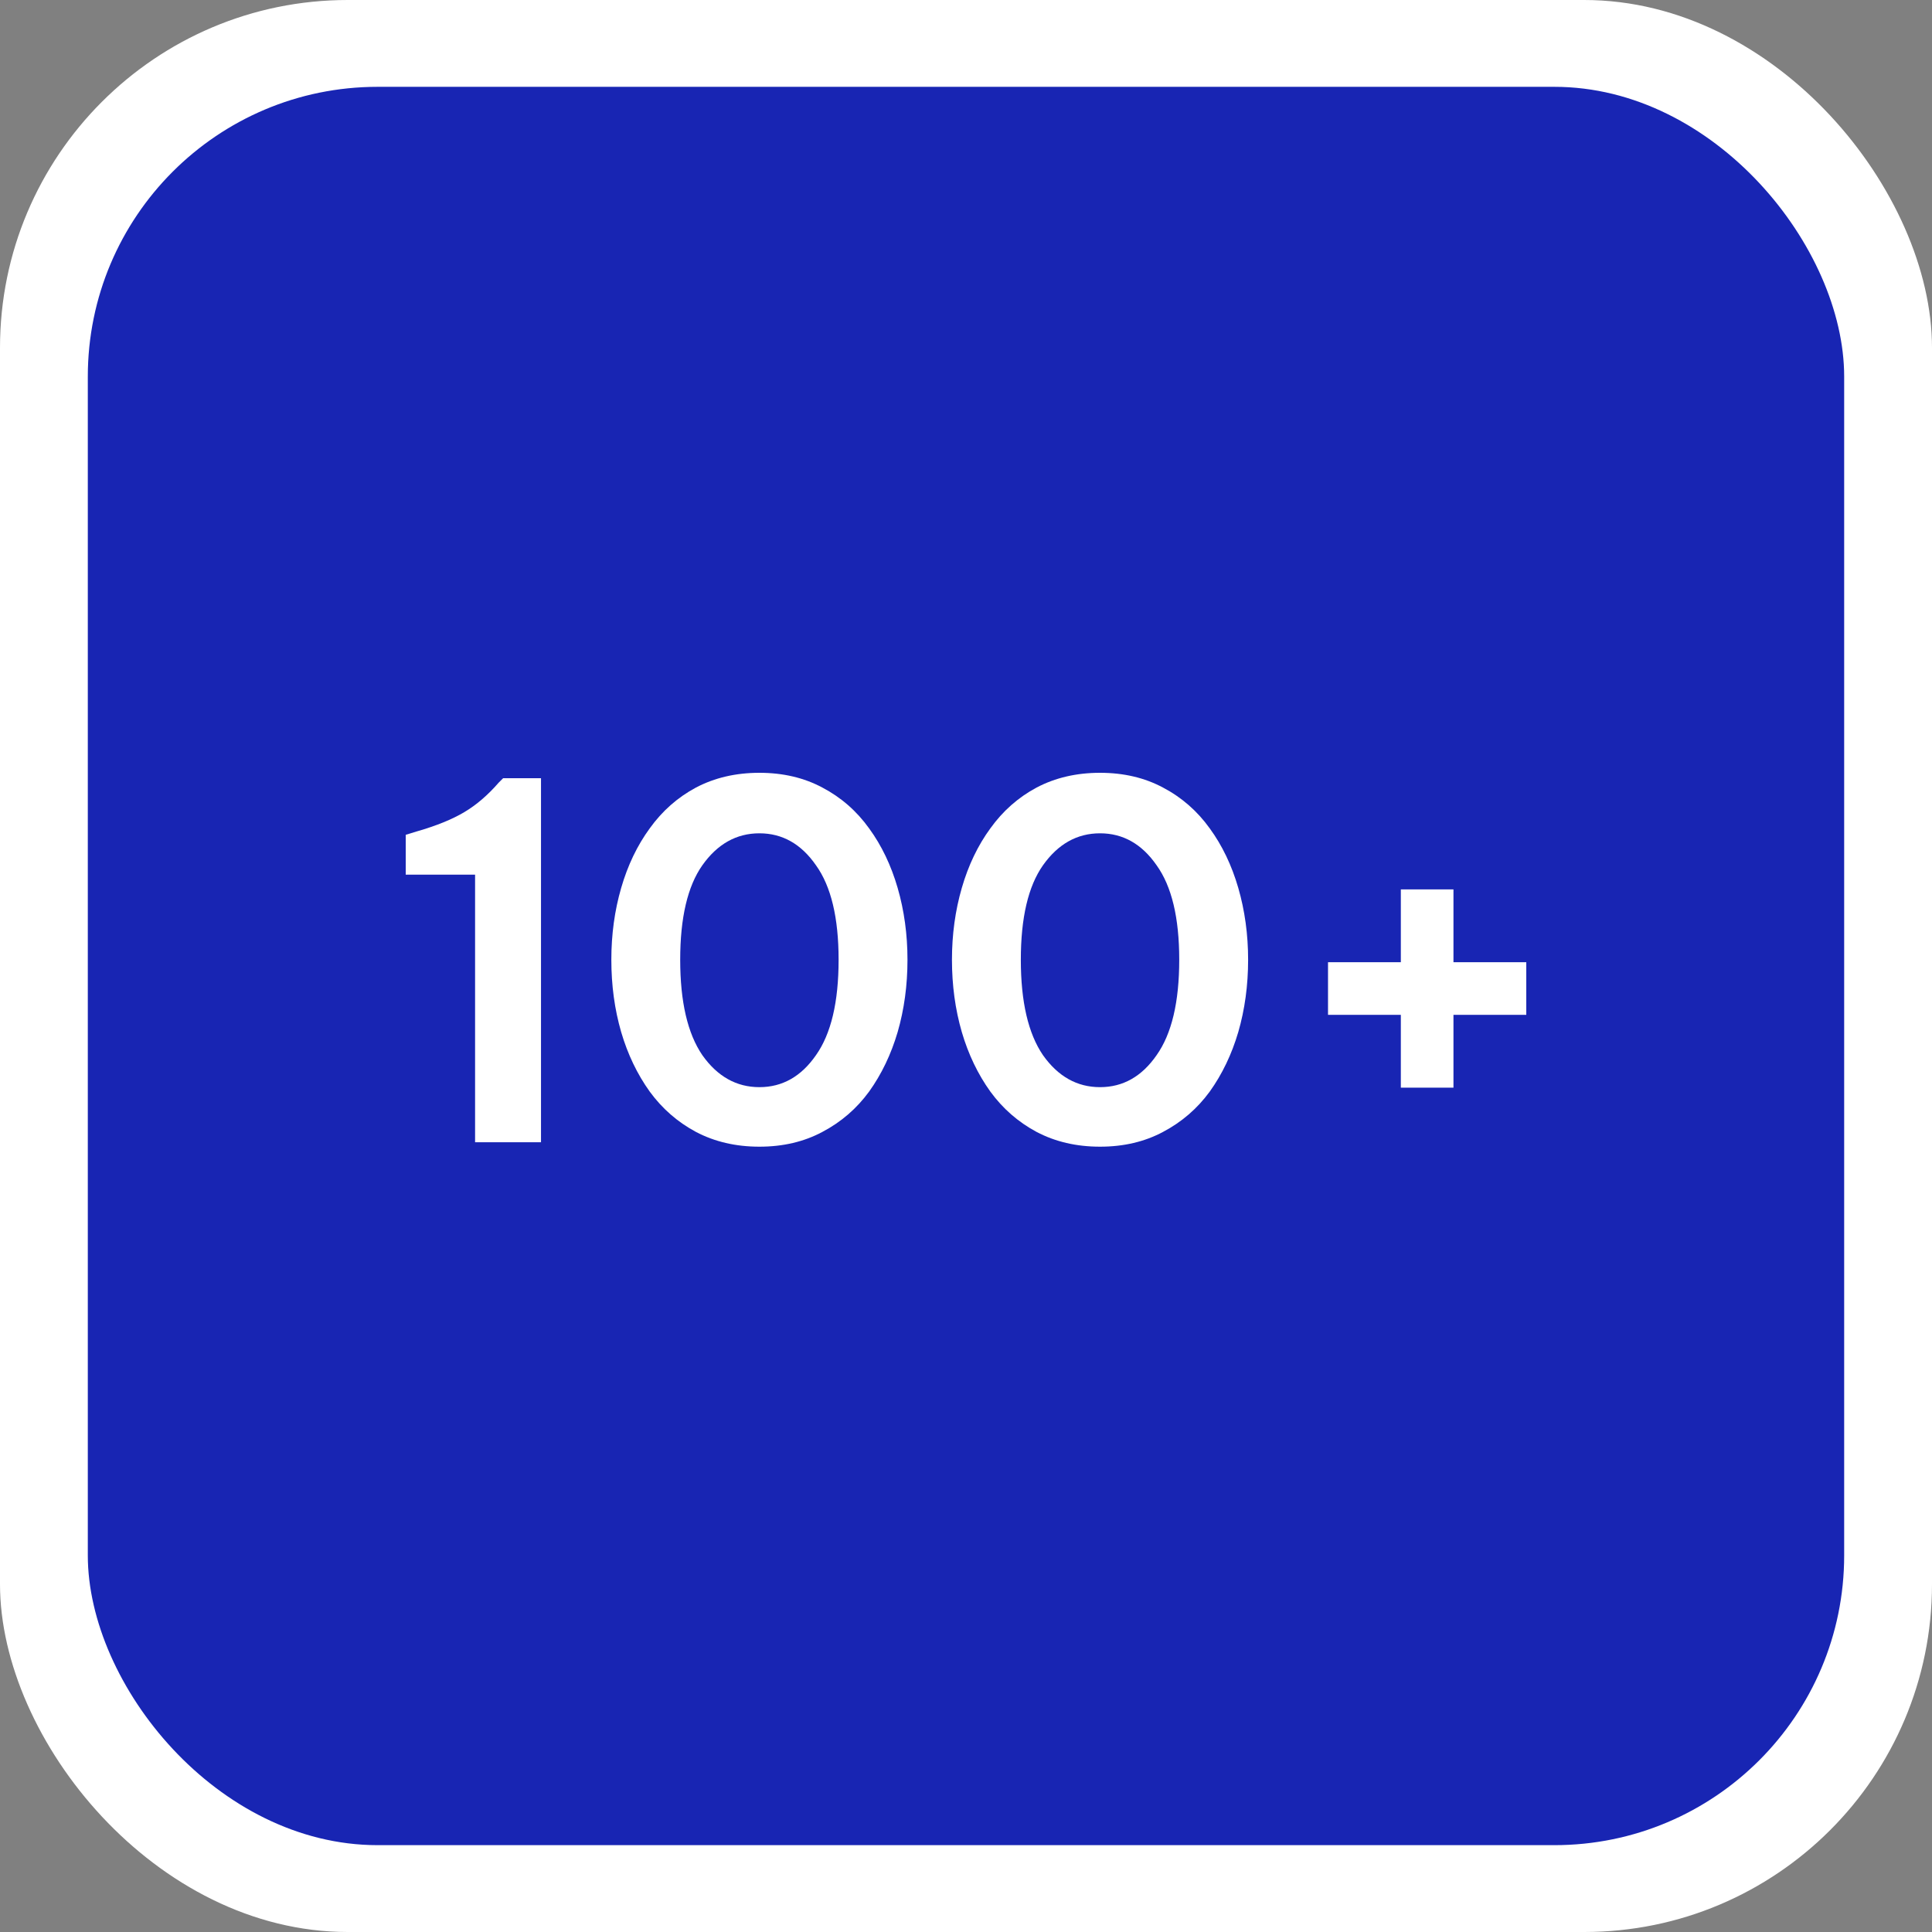
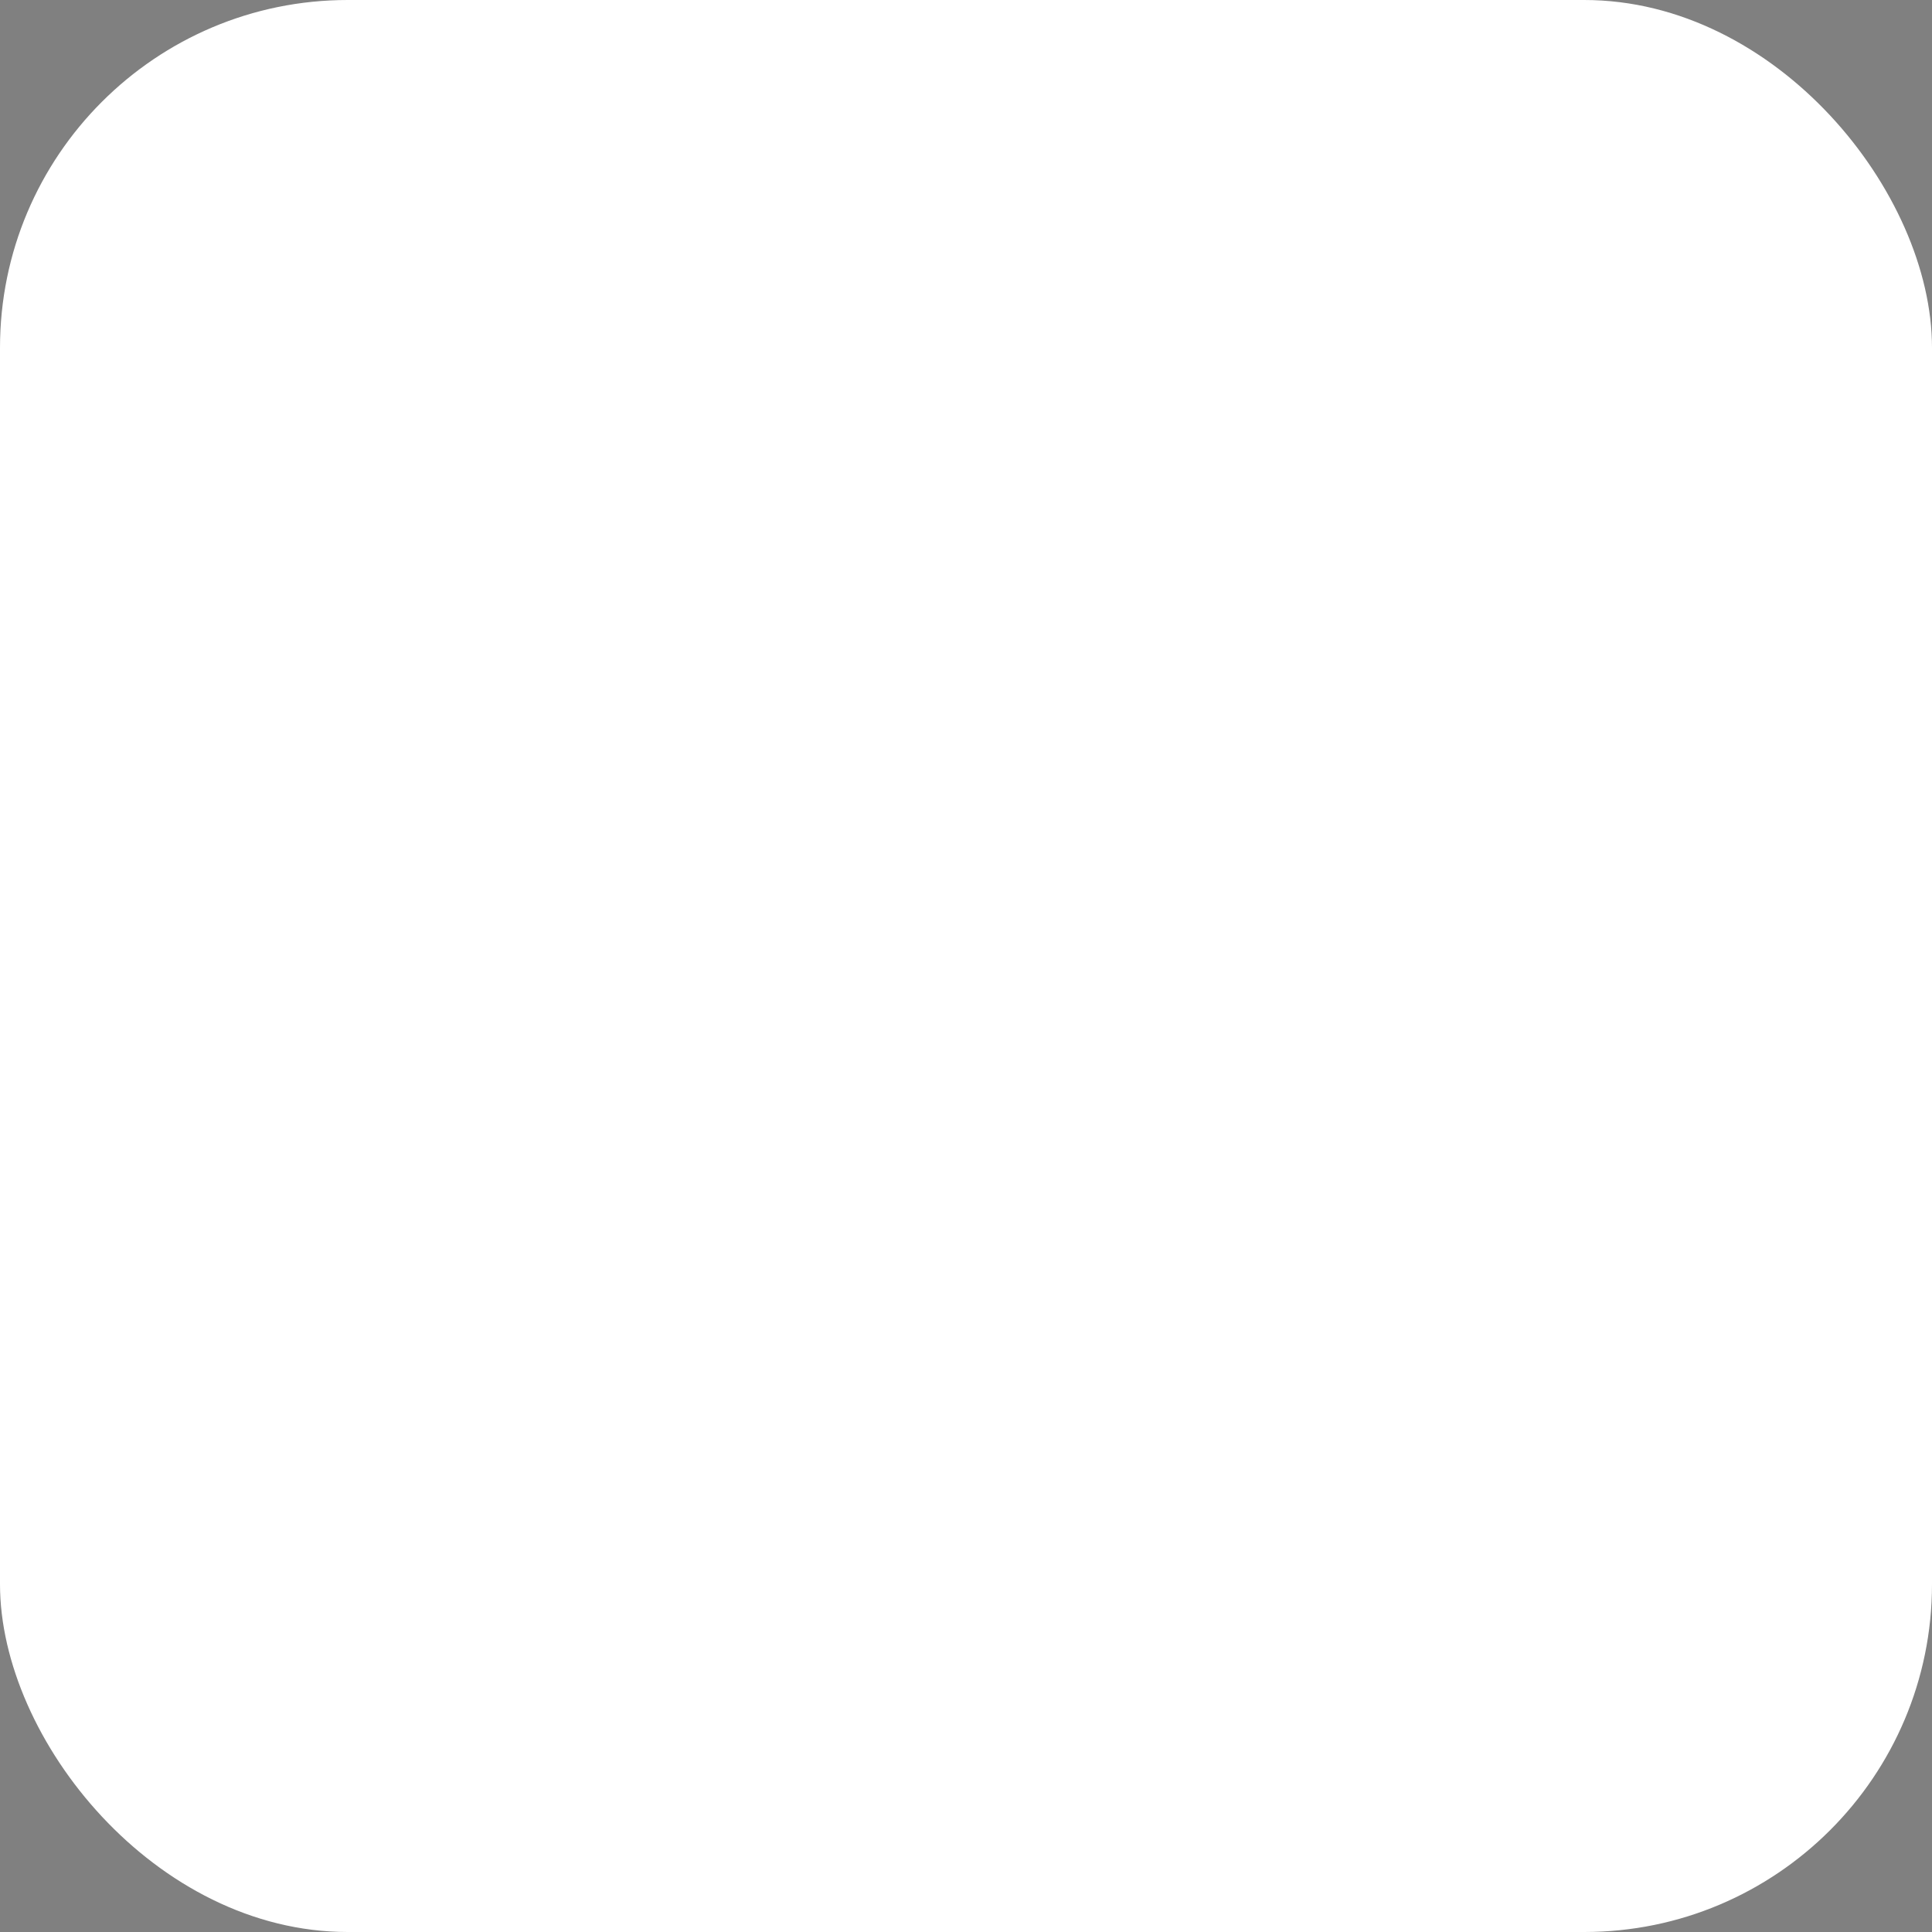
<svg xmlns="http://www.w3.org/2000/svg" width="100" height="100" viewBox="0 0 100 100" fill="none">
  <rect x="0" y="0" width="100" height="100" fill="#808080" stroke="none" />
  <g clip-path="url(#clip0_359_185)">
    <rect width="100" height="100" rx="18" fill="white" />
-     <rect x="4.545" y="4.494" width="90.909" height="91.011" rx="15" fill="#0F1DB0" fill-opacity="0.96" />
    <path d="M68.738 52.528V49.804H72.507V46.035H75.231V49.804H79V52.528H75.231V56.297H72.507V52.528H68.738Z" fill="white" />
-     <path d="M56.938 59.352C55.715 59.352 54.621 59.097 53.653 58.588C52.702 58.078 51.905 57.383 51.26 56.5C50.614 55.6 50.122 54.573 49.783 53.419C49.443 52.248 49.273 51 49.273 49.676C49.273 48.369 49.443 47.13 49.783 45.958C50.122 44.787 50.614 43.76 51.26 42.877C51.905 41.978 52.702 41.273 53.653 40.764C54.621 40.255 55.715 40 56.938 40C58.16 40 59.246 40.255 60.197 40.764C61.164 41.273 61.971 41.978 62.616 42.877C63.261 43.76 63.753 44.787 64.093 45.958C64.432 47.13 64.602 48.369 64.602 49.676C64.602 51 64.432 52.248 64.093 53.419C63.753 54.573 63.261 55.6 62.616 56.5C61.971 57.383 61.164 58.078 60.197 58.588C59.246 59.097 58.16 59.352 56.938 59.352ZM56.938 56.271C58.126 56.271 59.102 55.719 59.866 54.615C60.647 53.512 61.037 51.866 61.037 49.676C61.037 47.503 60.647 45.873 59.866 44.787C59.102 43.684 58.126 43.132 56.938 43.132C55.749 43.132 54.765 43.684 53.984 44.787C53.22 45.873 52.838 47.503 52.838 49.676C52.838 51.849 53.22 53.495 53.984 54.615C54.765 55.719 55.749 56.271 56.938 56.271Z" fill="white" />
-     <path d="M39.307 59.352C38.085 59.352 36.99 59.097 36.022 58.588C35.072 58.078 34.274 57.383 33.629 56.5C32.984 55.6 32.491 54.573 32.152 53.419C31.812 52.248 31.643 51 31.643 49.676C31.643 48.369 31.812 47.13 32.152 45.958C32.491 44.787 32.984 43.76 33.629 42.877C34.274 41.978 35.072 41.273 36.022 40.764C36.99 40.255 38.085 40 39.307 40C40.529 40 41.615 40.255 42.566 40.764C43.534 41.273 44.34 41.978 44.985 42.877C45.63 43.76 46.122 44.787 46.462 45.958C46.801 47.13 46.971 48.369 46.971 49.676C46.971 51 46.801 52.248 46.462 53.419C46.122 54.573 45.63 55.6 44.985 56.5C44.34 57.383 43.534 58.078 42.566 58.588C41.615 59.097 40.529 59.352 39.307 59.352ZM39.307 56.271C40.495 56.271 41.471 55.719 42.235 54.615C43.016 53.512 43.406 51.866 43.406 49.676C43.406 47.503 43.016 45.873 42.235 44.787C41.471 43.684 40.495 43.132 39.307 43.132C38.119 43.132 37.134 43.684 36.353 44.787C35.589 45.873 35.207 47.503 35.207 49.676C35.207 51.849 35.589 53.495 36.353 54.615C37.134 55.719 38.119 56.271 39.307 56.271Z" fill="white" />
    <path d="M28.002 40.28V59.123H24.59V45.271H21V43.209L21.586 43.03C22.587 42.742 23.402 42.411 24.03 42.037C24.658 41.664 25.252 41.154 25.812 40.509L26.042 40.28H28.002Z" fill="white" />
  </g>
  <defs>
    <clipPath id="clip0_359_185">
      <rect width="100" height="100" fill="white" />
    </clipPath>
  </defs>
</svg>